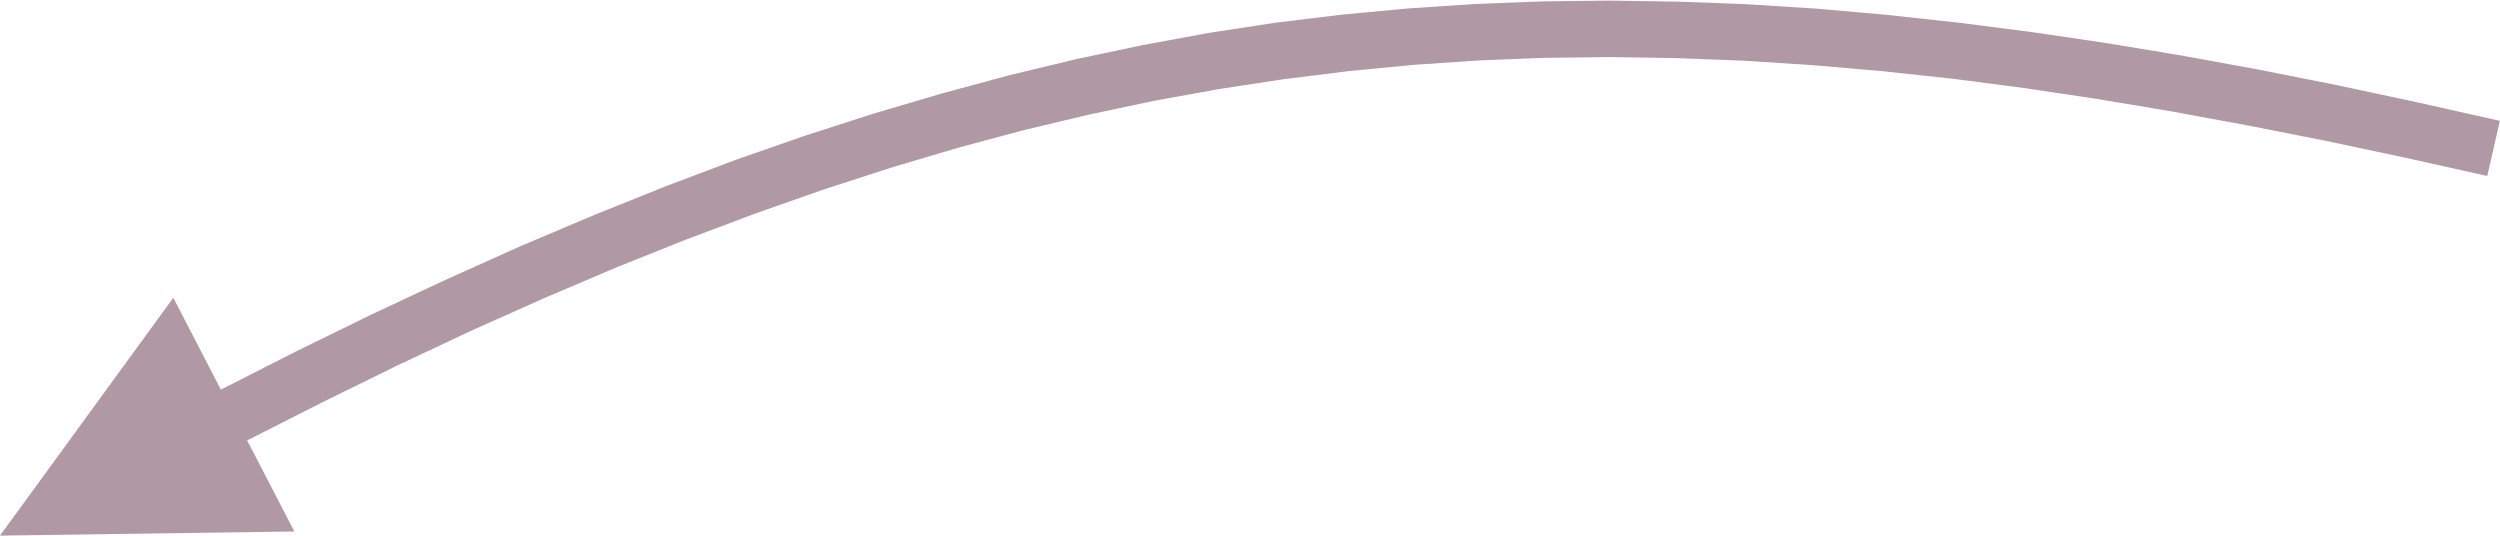
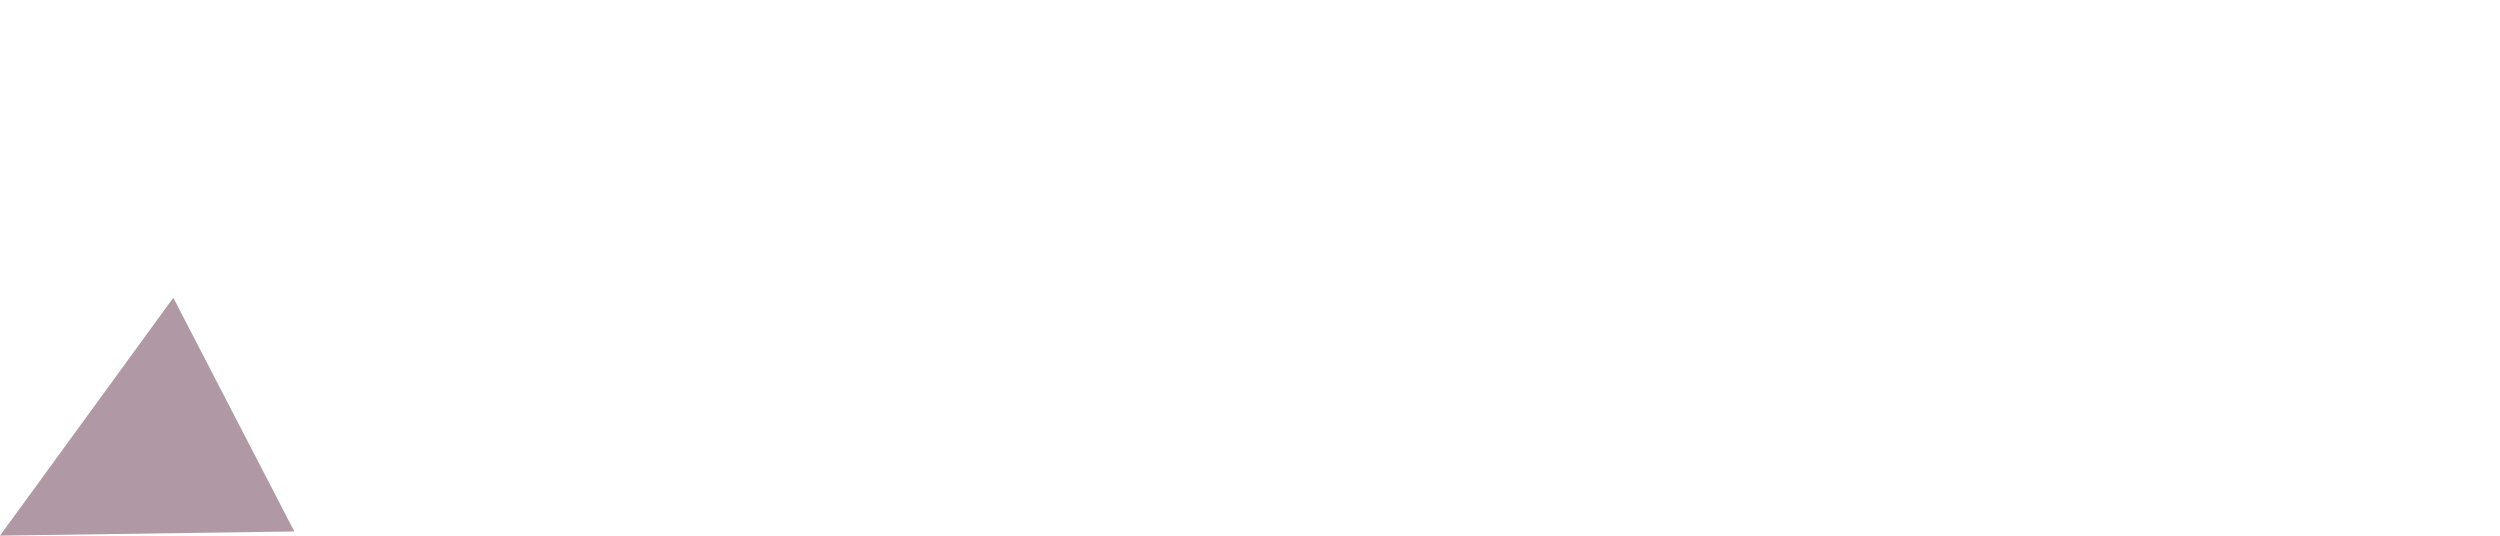
<svg xmlns="http://www.w3.org/2000/svg" xml:space="preserve" width="8.755mm" height="1.876mm" version="1.1" style="shape-rendering:geometricPrecision; text-rendering:geometricPrecision; image-rendering:optimizeQuality; fill-rule:evenodd; clip-rule:evenodd" viewBox="0 0 96.07 20.58">
  <defs>
    <style type="text/css"> .fil0 {fill:#B098A5;fill-rule:nonzero} </style>
  </defs>
  <g id="Слой_x0020_1">
    <g>
-       <path class="fil0" d="M-0 20.58l6.66 -9.14 4.65 8.98 -11.31 0.16zm96.07 -15.96l-0.49 2.14 -3.14 -0.7 -3.06 -0.65 -2.99 -0.59 -2.93 -0.54 -2.87 -0.48 -2.81 -0.42 -2.76 -0.36 -2.71 -0.29 -2.66 -0.23 -2.63 -0.17 -2.59 -0.1 -2.56 -0.04 -2.54 0.03 -2.52 0.1 -2.5 0.17 -2.49 0.24 -2.49 0.31 -2.49 0.38 -2.49 0.45 -2.5 0.53 -2.52 0.6 -2.53 0.68 -2.56 0.76 -2.59 0.84 -2.62 0.92 -2.66 1 -2.7 1.08 -2.75 1.17 -2.8 1.25 -2.85 1.34 -2.91 1.43 -2.98 1.51 -1.01 -1.95 3.01 -1.53 2.94 -1.44 2.89 -1.35 2.83 -1.27 2.79 -1.18 2.74 -1.1 2.7 -1.02 2.67 -0.93 2.64 -0.85 2.61 -0.77 2.59 -0.7 2.57 -0.62 2.56 -0.54 2.55 -0.47 2.55 -0.39 2.55 -0.31 2.56 -0.24 2.57 -0.17 2.58 -0.1 2.6 -0.03 2.62 0.04 2.65 0.1 2.68 0.17 2.71 0.24 2.75 0.3 2.8 0.36 2.85 0.42 2.9 0.48 2.96 0.54 3.02 0.6 3.09 0.66 3.16 0.71z" />
+       <path class="fil0" d="M-0 20.58l6.66 -9.14 4.65 8.98 -11.31 0.16zl-0.49 2.14 -3.14 -0.7 -3.06 -0.65 -2.99 -0.59 -2.93 -0.54 -2.87 -0.48 -2.81 -0.42 -2.76 -0.36 -2.71 -0.29 -2.66 -0.23 -2.63 -0.17 -2.59 -0.1 -2.56 -0.04 -2.54 0.03 -2.52 0.1 -2.5 0.17 -2.49 0.24 -2.49 0.31 -2.49 0.38 -2.49 0.45 -2.5 0.53 -2.52 0.6 -2.53 0.68 -2.56 0.76 -2.59 0.84 -2.62 0.92 -2.66 1 -2.7 1.08 -2.75 1.17 -2.8 1.25 -2.85 1.34 -2.91 1.43 -2.98 1.51 -1.01 -1.95 3.01 -1.53 2.94 -1.44 2.89 -1.35 2.83 -1.27 2.79 -1.18 2.74 -1.1 2.7 -1.02 2.67 -0.93 2.64 -0.85 2.61 -0.77 2.59 -0.7 2.57 -0.62 2.56 -0.54 2.55 -0.47 2.55 -0.39 2.55 -0.31 2.56 -0.24 2.57 -0.17 2.58 -0.1 2.6 -0.03 2.62 0.04 2.65 0.1 2.68 0.17 2.71 0.24 2.75 0.3 2.8 0.36 2.85 0.42 2.9 0.48 2.96 0.54 3.02 0.6 3.09 0.66 3.16 0.71z" />
    </g>
  </g>
</svg>